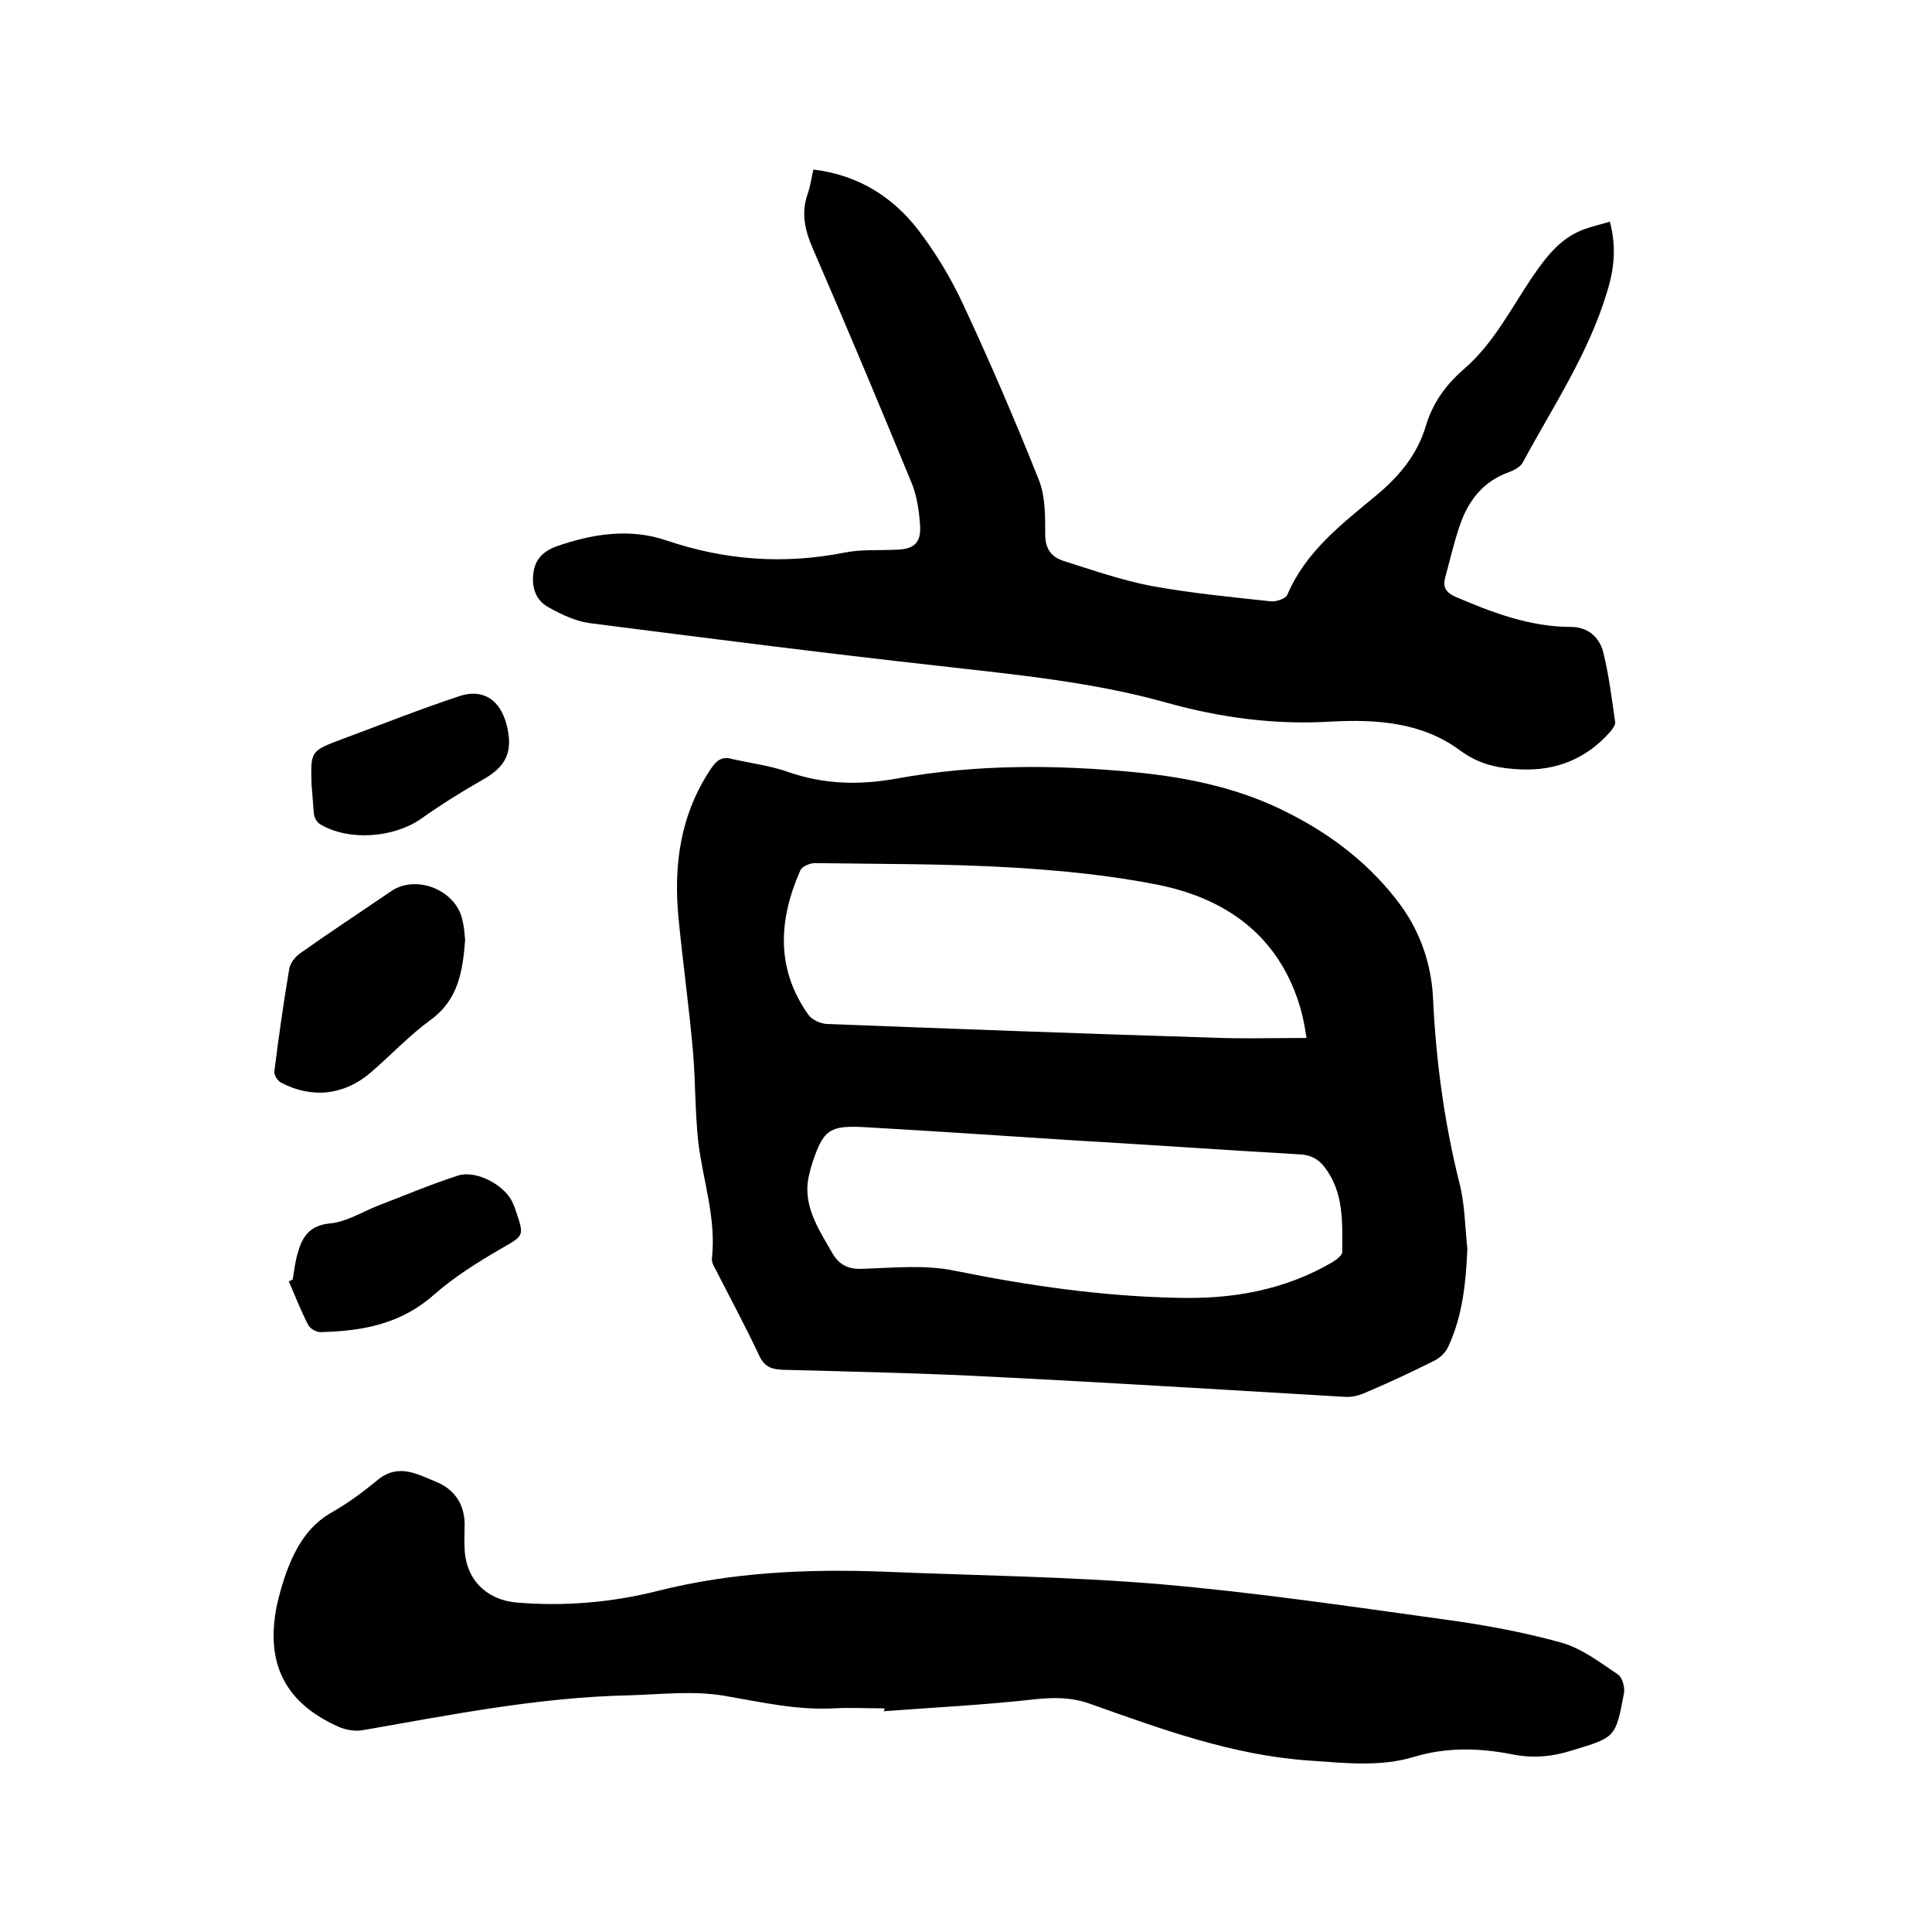
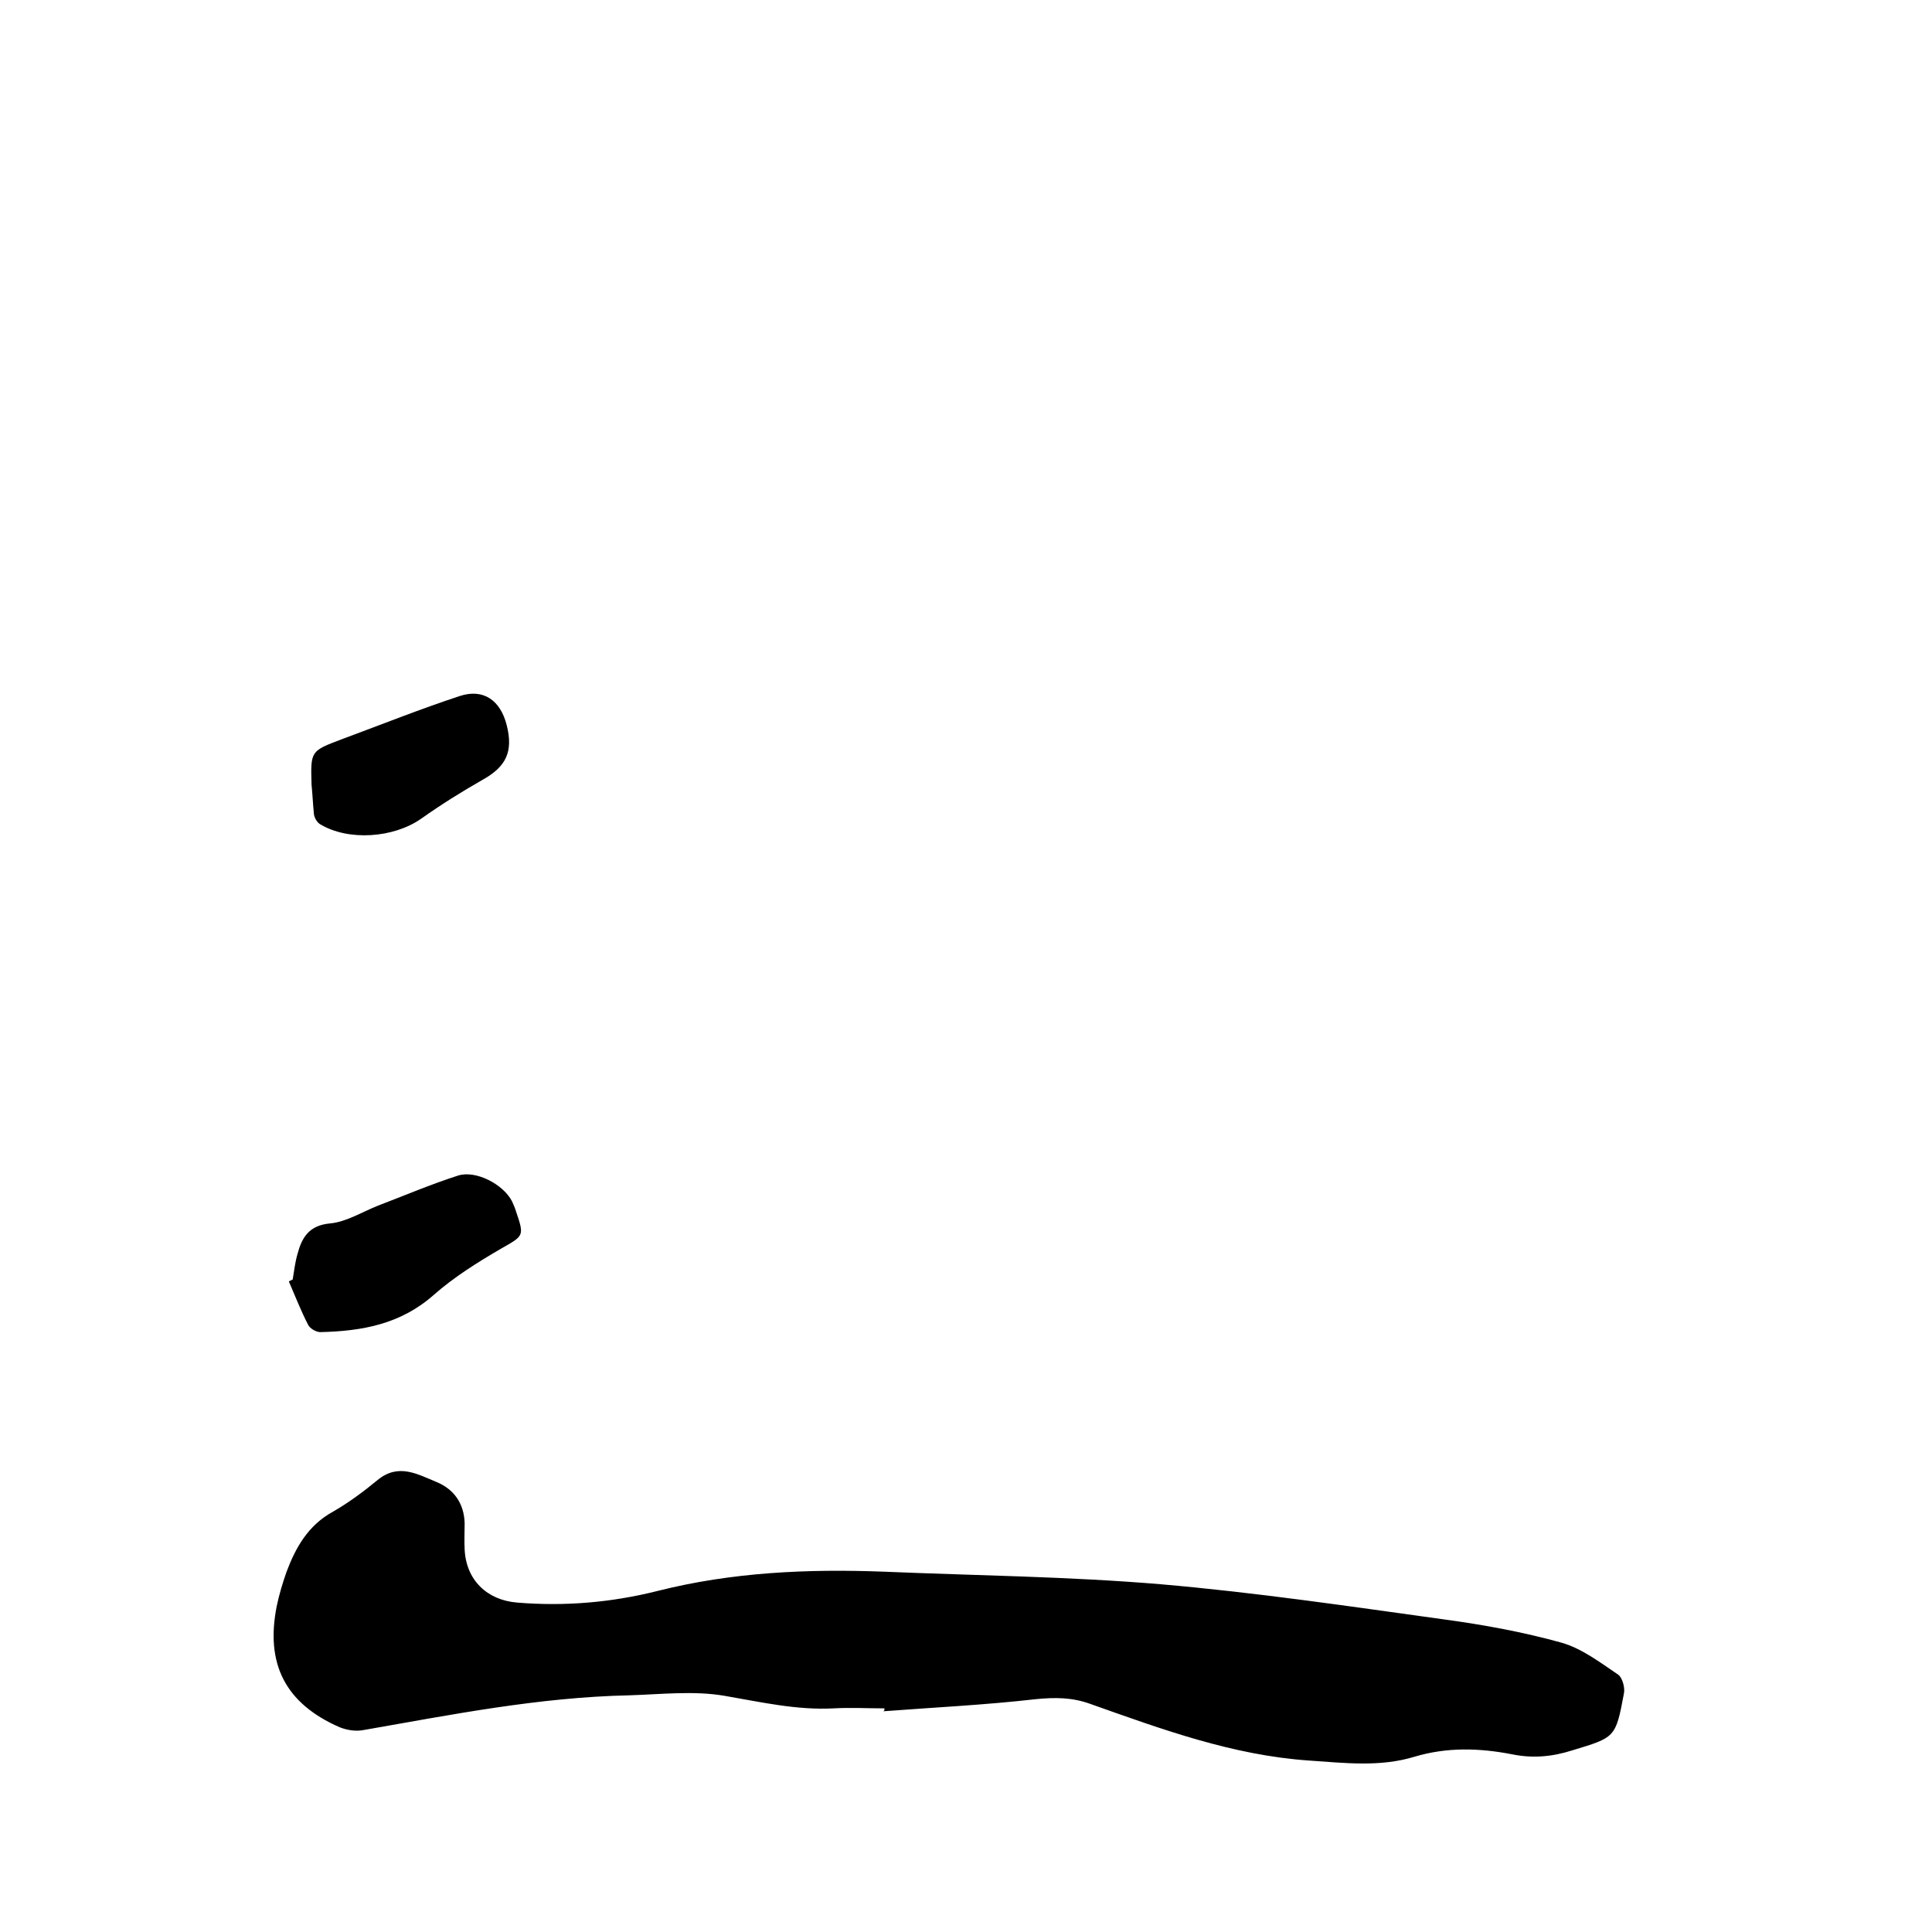
<svg xmlns="http://www.w3.org/2000/svg" enable-background="new 0 0 400 400" viewBox="0 0 400 400">
-   <path d="m303.8 258.6c-.3 7-1 13.8-3.9 20.1-.5 1.2-1.7 2.4-2.9 3-4.8 2.4-9.7 4.7-14.7 6.8-1.2.5-2.6.8-3.9.7-24-1.4-47.9-2.9-71.9-4.1-14.8-.8-29.6-1.1-44.4-1.5-2.4-.1-3.8-.6-4.9-2.9-2.8-6-6-11.9-9-17.8-.4-.7-.9-1.6-.8-2.4.9-8.2-1.8-15.9-2.8-23.8-.7-6.2-.6-12.5-1.1-18.7-.8-9.3-2.1-18.5-3-27.7-1.1-11.1.3-21.7 6.8-31.3 1.1-1.6 2.2-2.4 4.1-1.9 3.9.9 8 1.4 11.7 2.7 7.4 2.6 14.8 2.8 22.5 1.4 16.5-3 33-2.9 49.6-1.3 11.1 1.1 21.9 3.4 31.9 8.6 9 4.6 16.8 10.7 22.8 18.8 4.2 5.7 6.5 12.5 6.8 19.5.6 12.8 2.3 25.4 5.4 37.9 1.2 4.5 1.2 9.2 1.7 13.9zm-33.3-43.7c-.2-1.2-.4-2.6-.7-3.9-.2-1.1-.6-2.3-.9-3.4-4.6-14.2-15.3-21.6-29.1-24.4-10-2-20.3-3-30.5-3.6-13.5-.8-27-.7-40.6-.9-1 0-2.7.7-3 1.5-4.5 10.2-5.1 20.3 1.6 29.8.7 1.1 2.5 1.9 3.8 2 26.3 1 52.6 2 78.9 2.8 6.7.3 13.5.1 20.5.1zm-48.2 21.2c-14.2-.9-28.5-1.9-42.7-2.7-8.1-.5-9.2.4-11.7 8.3-.1.4-.2.8-.3 1.2-1.7 6.4 1.8 11.4 4.7 16.5 1.4 2.4 3.2 3.4 6.1 3.3 6.4-.2 13.1-.9 19.3.4 15.3 3.1 30.6 5.3 46.2 5.6 11.3.3 22.1-1.6 32-7.4.8-.5 2-1.4 2-2.1 0-6.1.4-12.3-3.7-17.6-1.3-1.7-2.9-2.5-5.1-2.6-15.6-.9-31.2-2-46.8-2.9z" />
-   <path d="m333.3 45.9c1.4 5.2.9 9.9-.6 14.6-3.8 12.7-11.2 23.7-17.4 35.2-.5 1-1.9 1.7-3 2.1-5.3 1.9-8.4 6-10.1 11.1-1.2 3.5-2 7.1-3 10.7-.5 1.9.1 3 2 3.9 7.7 3.3 15.5 6.3 24.1 6.3 3.4 0 5.8 2.1 6.6 5.1 1.2 4.8 1.8 9.7 2.5 14.6.1.6-.6 1.5-1.1 2.1-4.9 5.5-11.1 8-18.4 7.7-4.6-.2-8.7-1-12.7-4-7.9-5.8-17.3-6.4-26.7-5.9-11.5.7-22.8-.8-33.9-3.9-15.3-4.3-31.1-5.8-46.9-7.6-24.3-2.7-48.5-5.8-72.7-8.9-2.9-.4-5.8-1.8-8.5-3.3-2.5-1.4-3.4-3.9-3.1-6.8s1.8-4.6 4.6-5.7c7.6-2.7 15.4-3.9 23-1.3 12.1 4.1 24.3 5 36.9 2.5 3.5-.7 7.2-.4 10.8-.6 3.5-.1 5-1.4 4.8-4.9-.2-3.2-.7-6.6-2-9.5-6.6-16-13.3-32-20.2-47.9-1.7-3.9-2.5-7.5-1-11.6.5-1.5.7-3.1 1.1-4.8 9.1 1.1 16.3 5.5 21.7 12.5 3.6 4.7 6.8 10 9.3 15.4 5.6 12 10.8 24.1 15.7 36.4 1.3 3.3 1.3 7.2 1.3 10.8-.1 3.1 1 5 3.7 5.9 6 1.9 12 4 18.2 5.2 8.2 1.5 16.5 2.3 24.8 3.2 1.1.1 3-.5 3.4-1.3 3.8-9 11.3-14.7 18.4-20.6 4.8-4 8.5-8.4 10.3-14.4 1.4-4.7 4.1-8.5 7.8-11.7 6.4-5.5 10-13 14.7-19.8 2.7-3.9 5.6-7.5 10.2-9.2 1.6-.6 3.4-1 5.4-1.6z" />
  <path d="m183.1 353.7c-3.5 0-7-.2-10.5 0-7.7.4-15-1.3-22.6-2.6-6.4-1.1-13.2-.3-19.8-.1-18.6.4-36.7 4-55 7.2-1.6.3-3.4 0-4.9-.6-11.2-4.9-15.4-13.1-13-25.1.5-2.4 1.2-4.7 2-7 1.9-5.1 4.5-9.7 9.6-12.5 3.3-1.9 6.4-4.2 9.3-6.6 4.3-3.5 8.2-1.2 12.1.4 3.7 1.5 5.8 4.5 5.9 8.6 0 1.8-.1 3.6 0 5.4.3 6.3 4.6 10.5 10.9 11 9.8.8 19.4 0 29-2.4 15.4-3.9 31.1-4.6 46.9-4 19.1.8 38.3 1 57.3 2.6 19.7 1.7 39.3 4.6 58.8 7.3 8.1 1.1 16.3 2.6 24.2 4.8 4.2 1.2 8 4.1 11.7 6.6.9.6 1.5 2.8 1.2 4-1.7 9.1-1.8 9-10.7 11.7-4.1 1.3-8.1 1.7-12.5.8-6.7-1.3-13.4-1.5-20.1.5-7.2 2.2-14.5 1.3-21.9.8-15.9-1.1-30.5-6.5-45.2-11.7-3.8-1.4-7.4-1.4-11.4-1-10.5 1.2-21 1.7-31.5 2.5.3-.2.2-.4.2-.6z" />
-   <path d="m96.3 194.6c-.5 6.5-1.4 12.4-7.2 16.6-4.4 3.2-8.2 7.3-12.4 10.9-5.5 4.7-12.2 5.4-18.6 2-.7-.4-1.4-1.6-1.3-2.3.9-7.1 1.9-14.2 3.1-21.3.2-1.1 1.2-2.4 2.2-3.1 6.2-4.4 12.6-8.6 18.9-12.9 5.3-3.6 13.7-.1 14.8 6.3.3 1.2.4 2.6.5 3.8z" />
  <path d="m60.6 264.9c.3-1.8.5-3.6 1-5.3.9-3.4 2.4-5.9 6.7-6.3 3.4-.3 6.7-2.4 10-3.7 5.5-2.1 10.9-4.4 16.5-6.2 3.7-1.2 9.4 1.8 11.2 5.3.3.7.6 1.3.8 2 1.8 5.3 1.7 5.1-3.2 7.9-4.8 2.8-9.6 5.8-13.8 9.5-6.9 6.1-14.9 7.5-23.5 7.7-.8 0-2.1-.7-2.5-1.5-1.5-2.9-2.7-6-4-9 .4-.2.6-.3.8-.4z" />
  <path d="m64.5 162.4c-.2-7-.2-6.9 6.4-9.4 8.1-3 16.1-6.2 24.3-8.9 4.9-1.6 8.4.9 9.7 6 1.4 5.5-.1 8.6-4.9 11.3-4.4 2.5-8.7 5.2-12.8 8.1-5.7 4-15.1 4.7-21 1.1-.6-.4-1.1-1.3-1.2-2-.2-2-.3-4.1-.5-6.2z" />
</svg>